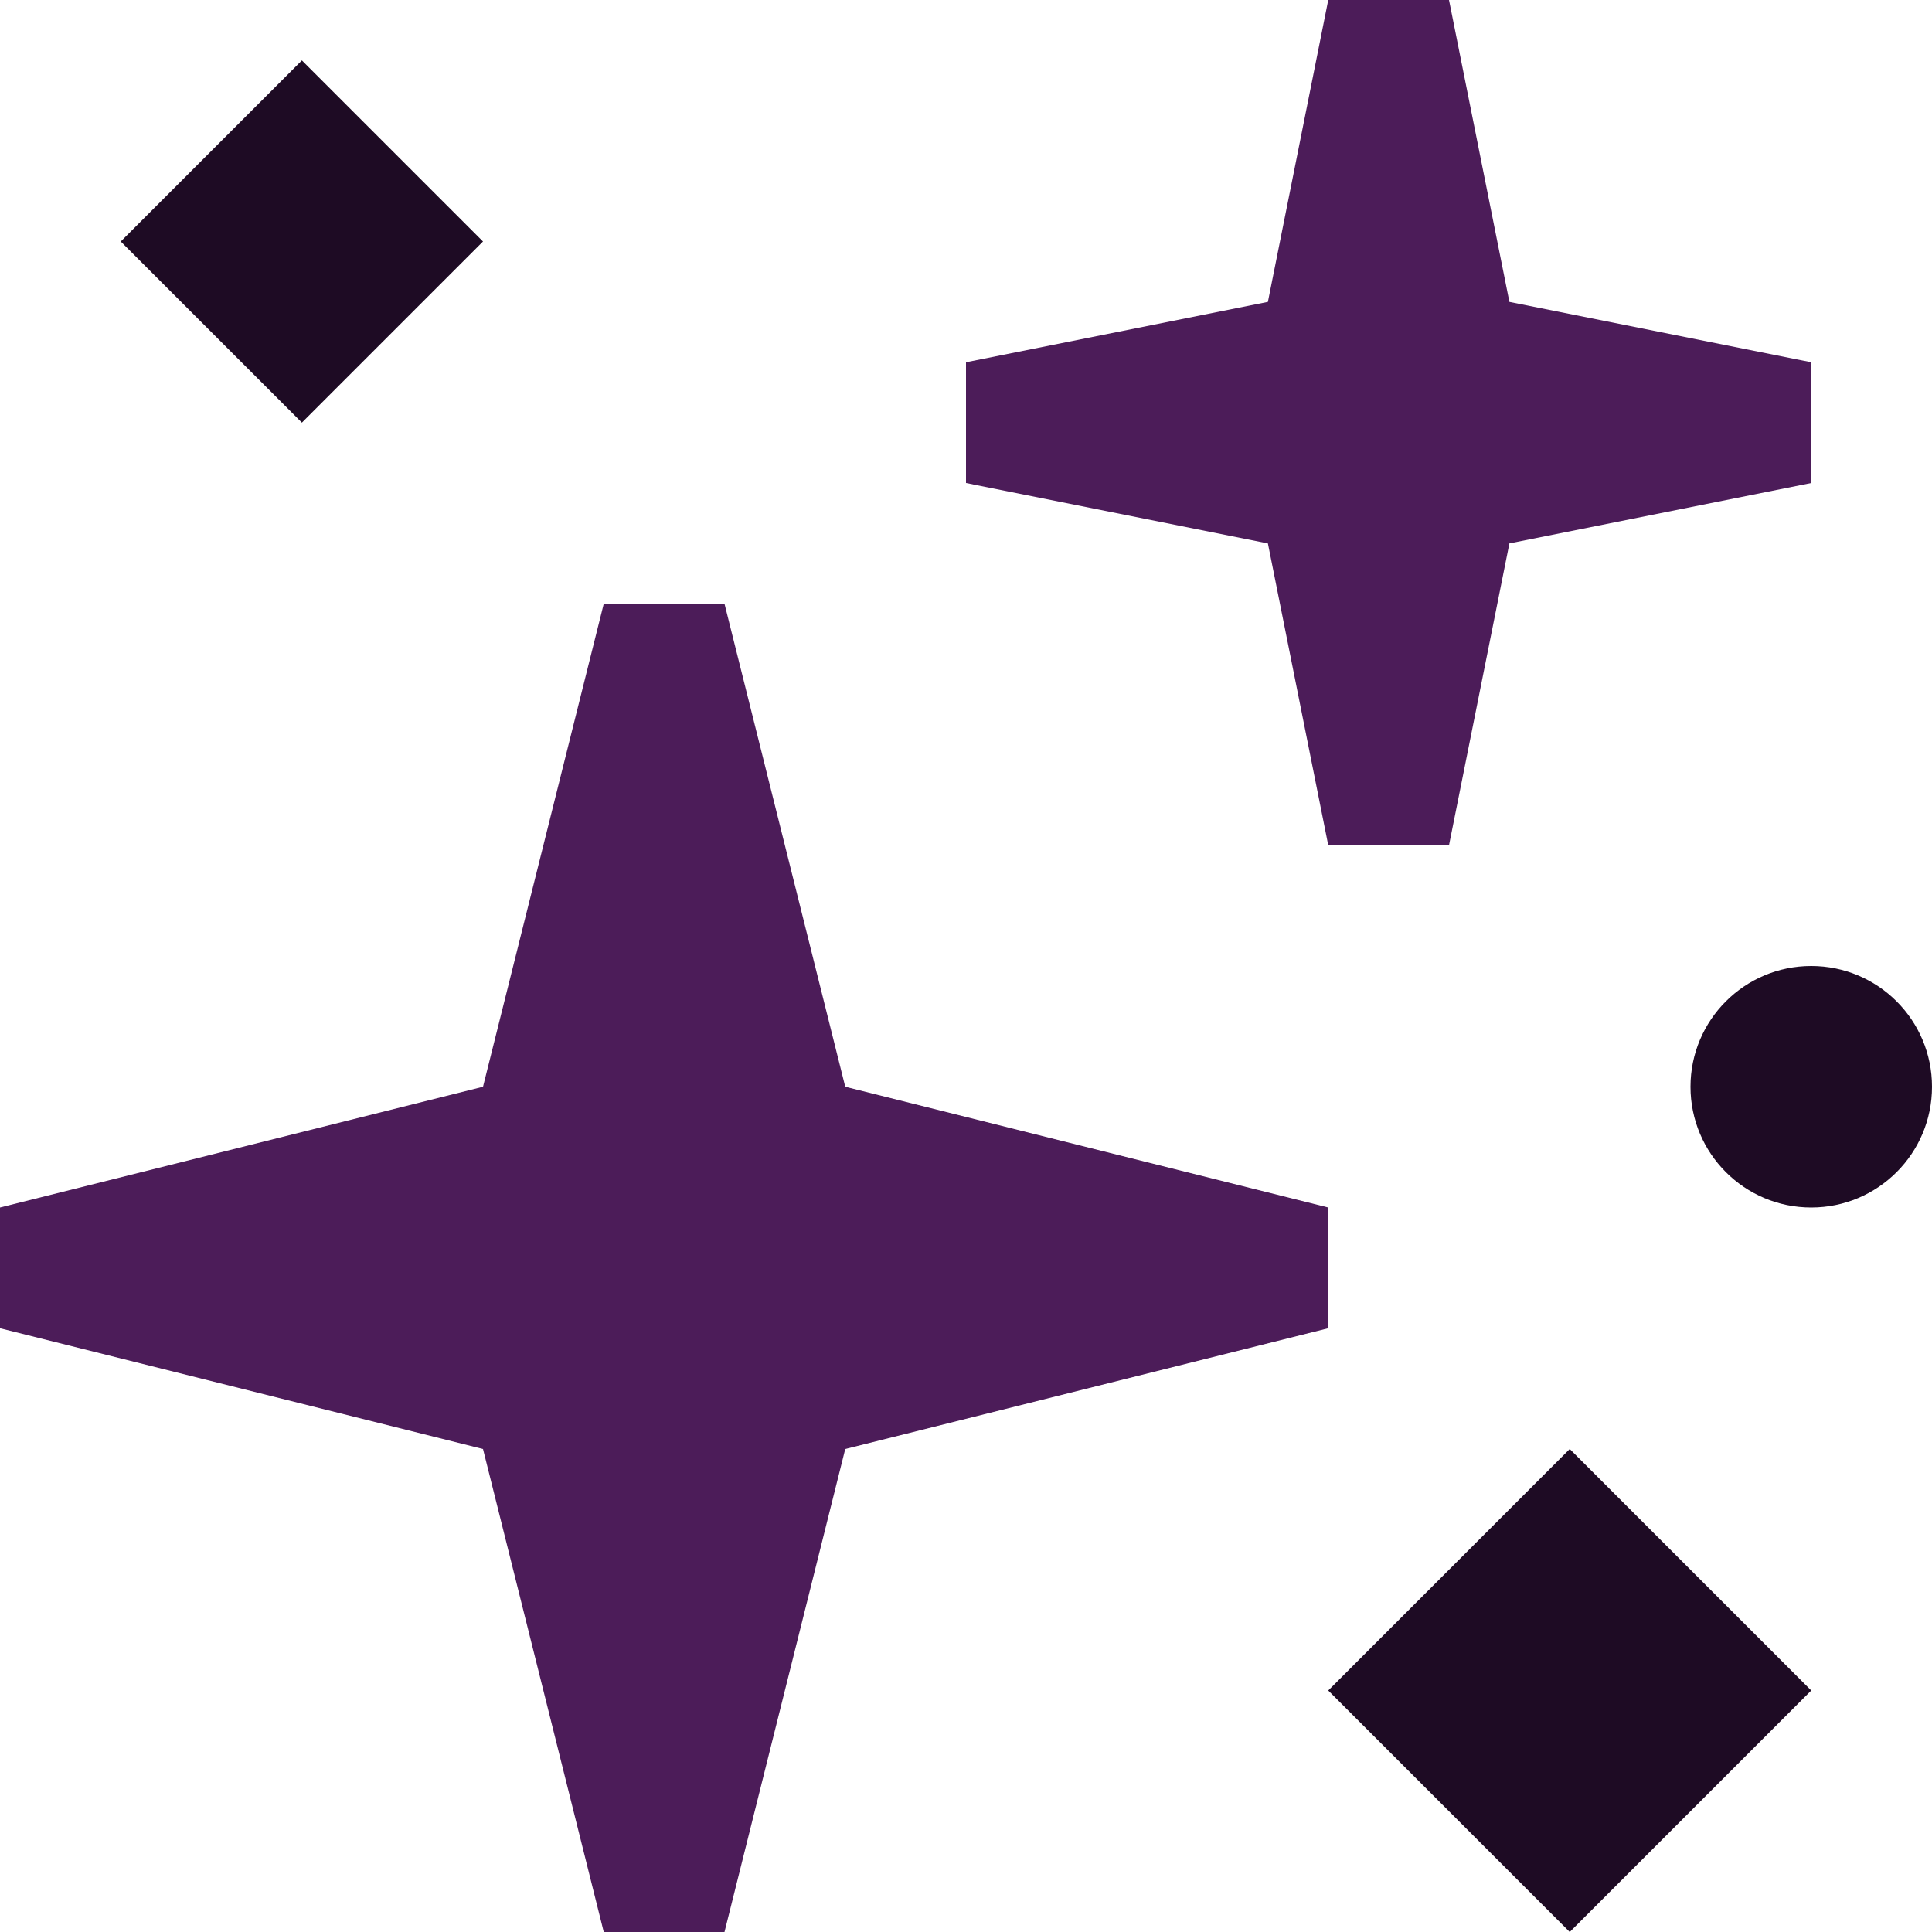
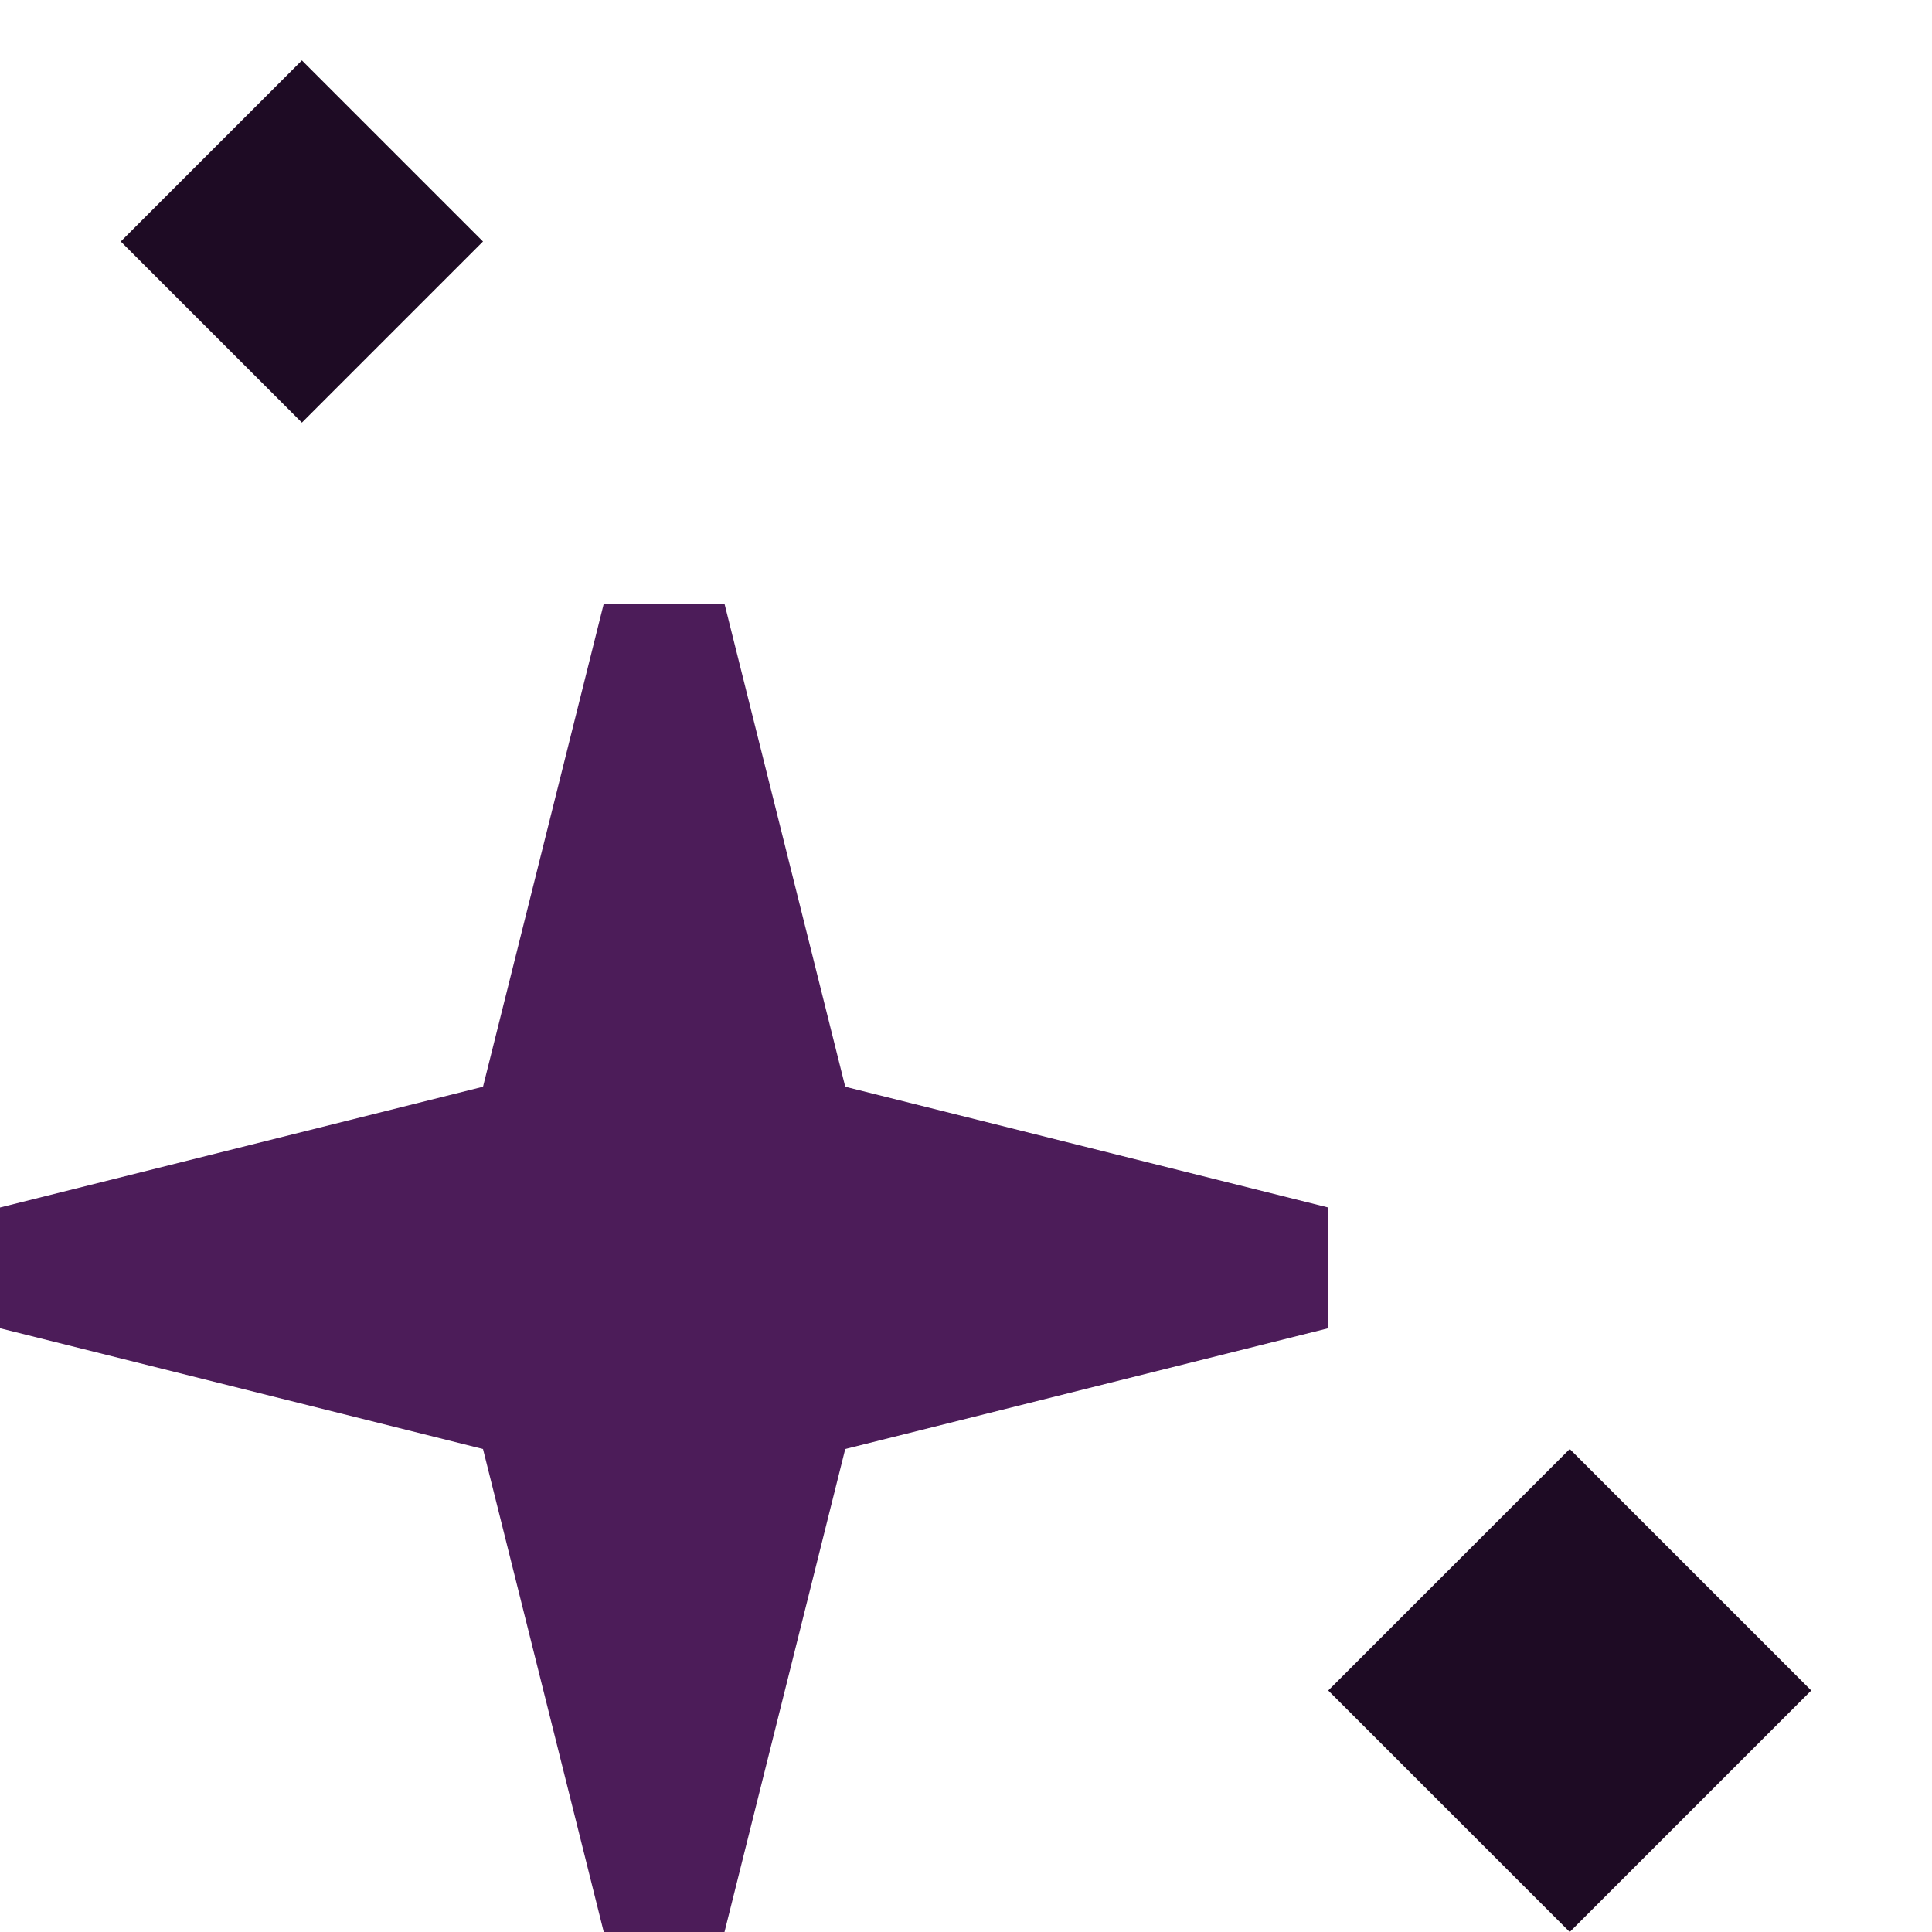
<svg xmlns="http://www.w3.org/2000/svg" xml:space="preserve" width="0.5in" height="0.5in" version="1.1" style="shape-rendering:geometricPrecision; text-rendering:geometricPrecision; image-rendering:optimizeQuality; fill-rule:evenodd; clip-rule:evenodd" viewBox="0 0 500 500">
  <defs>
    <style type="text/css">
   
    .fil1 {fill:#1E0B24;fill-rule:nonzero}
    .fil0 {fill:#4C1C59;fill-rule:nonzero}
   
  </style>
  </defs>
  <g id="Layer_x0020_1">
-     <polygon class="fil0" points="250,93.75 328.13,78.13 343.75,0 375,0 390.63,78.13 468.75,93.75 468.75,125 390.63,140.63 375,218.75 343.75,218.75 328.13,140.63 250,125 " />
    <polygon class="fil0" points="-0,343.75 -0,312.5 125,281.25 156.25,156.25 187.5,156.25 218.75,281.25 343.75,312.5 343.75,343.75 218.75,375 187.5,500 156.25,500 125,375 " />
    <polygon class="fil1" points="31.25,62.5 78.13,15.63 125,62.5 78.13,109.37 " />
    <polygon class="fil1" points="468.75,437.5 406.25,375 343.75,437.5 406.25,500 " />
-     <path class="fil1" d="M468.75 312.5c17.26,0 31.25,-13.99 31.25,-31.25 0,-17.26 -13.99,-31.25 -31.25,-31.25 -17.26,0 -31.25,13.99 -31.25,31.25 0,17.26 13.99,31.25 31.25,31.25z" />
+     <path class="fil1" d="M468.75 312.5z" />
  </g>
</svg>